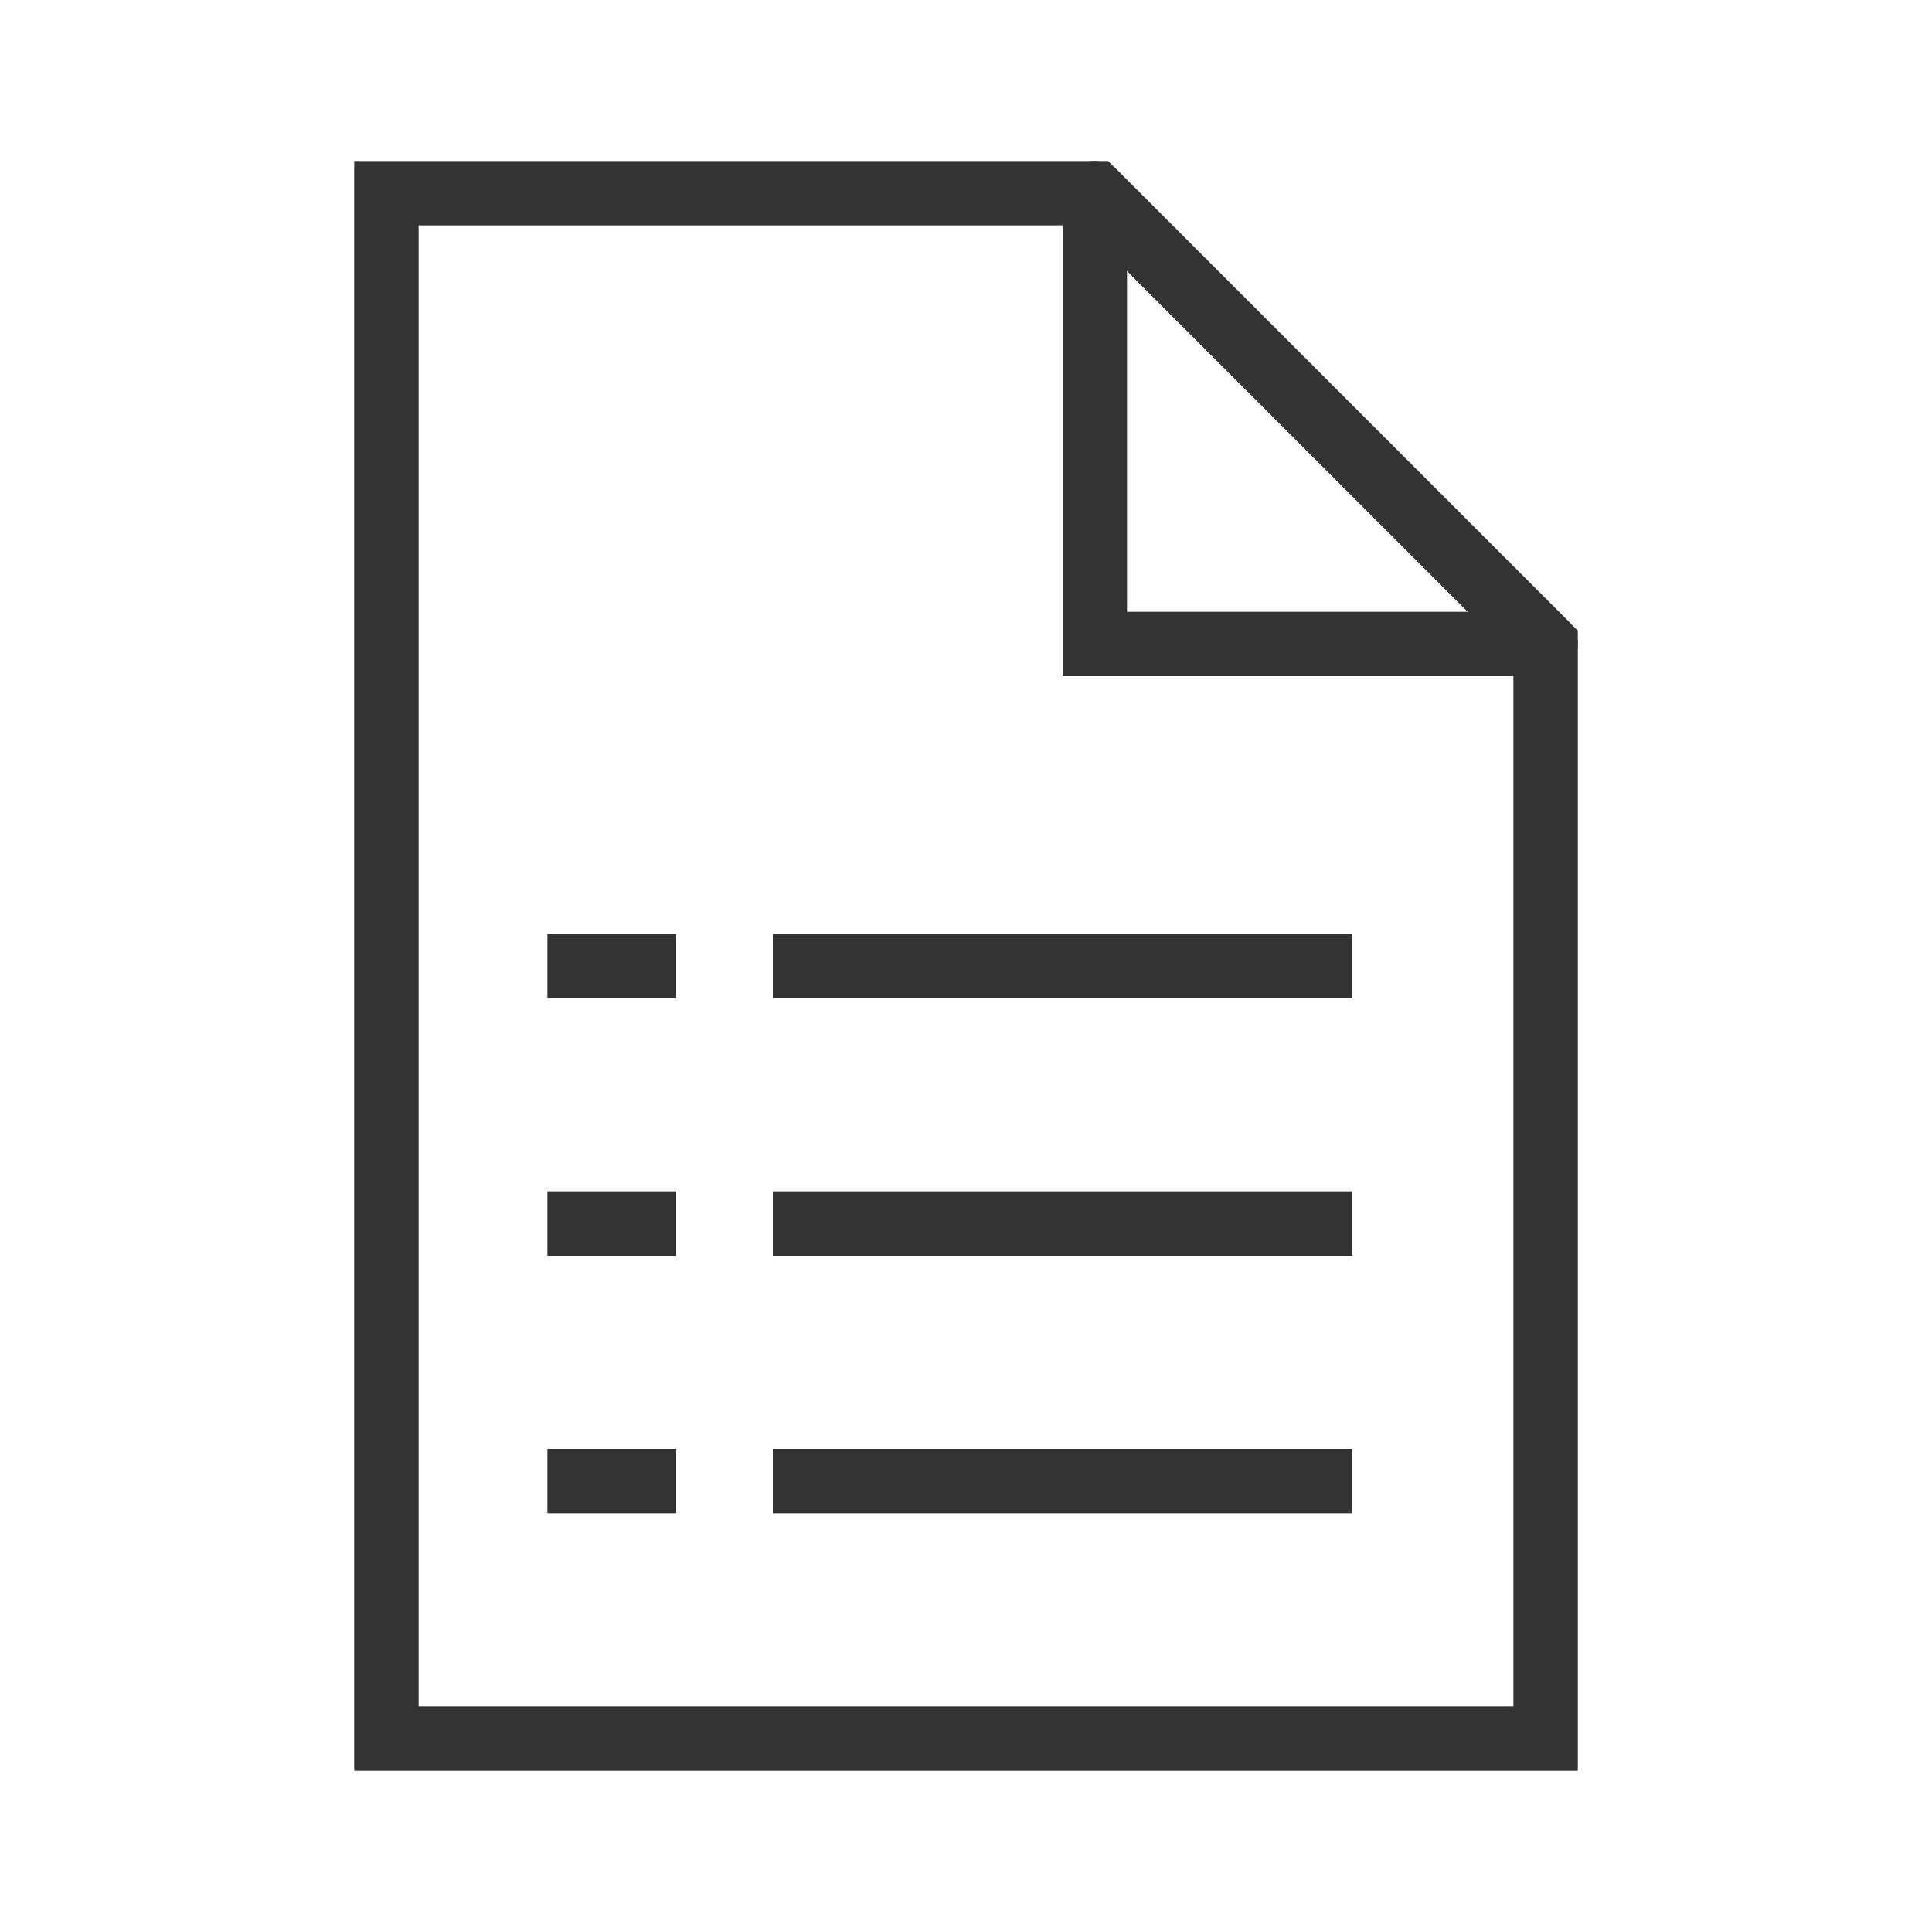
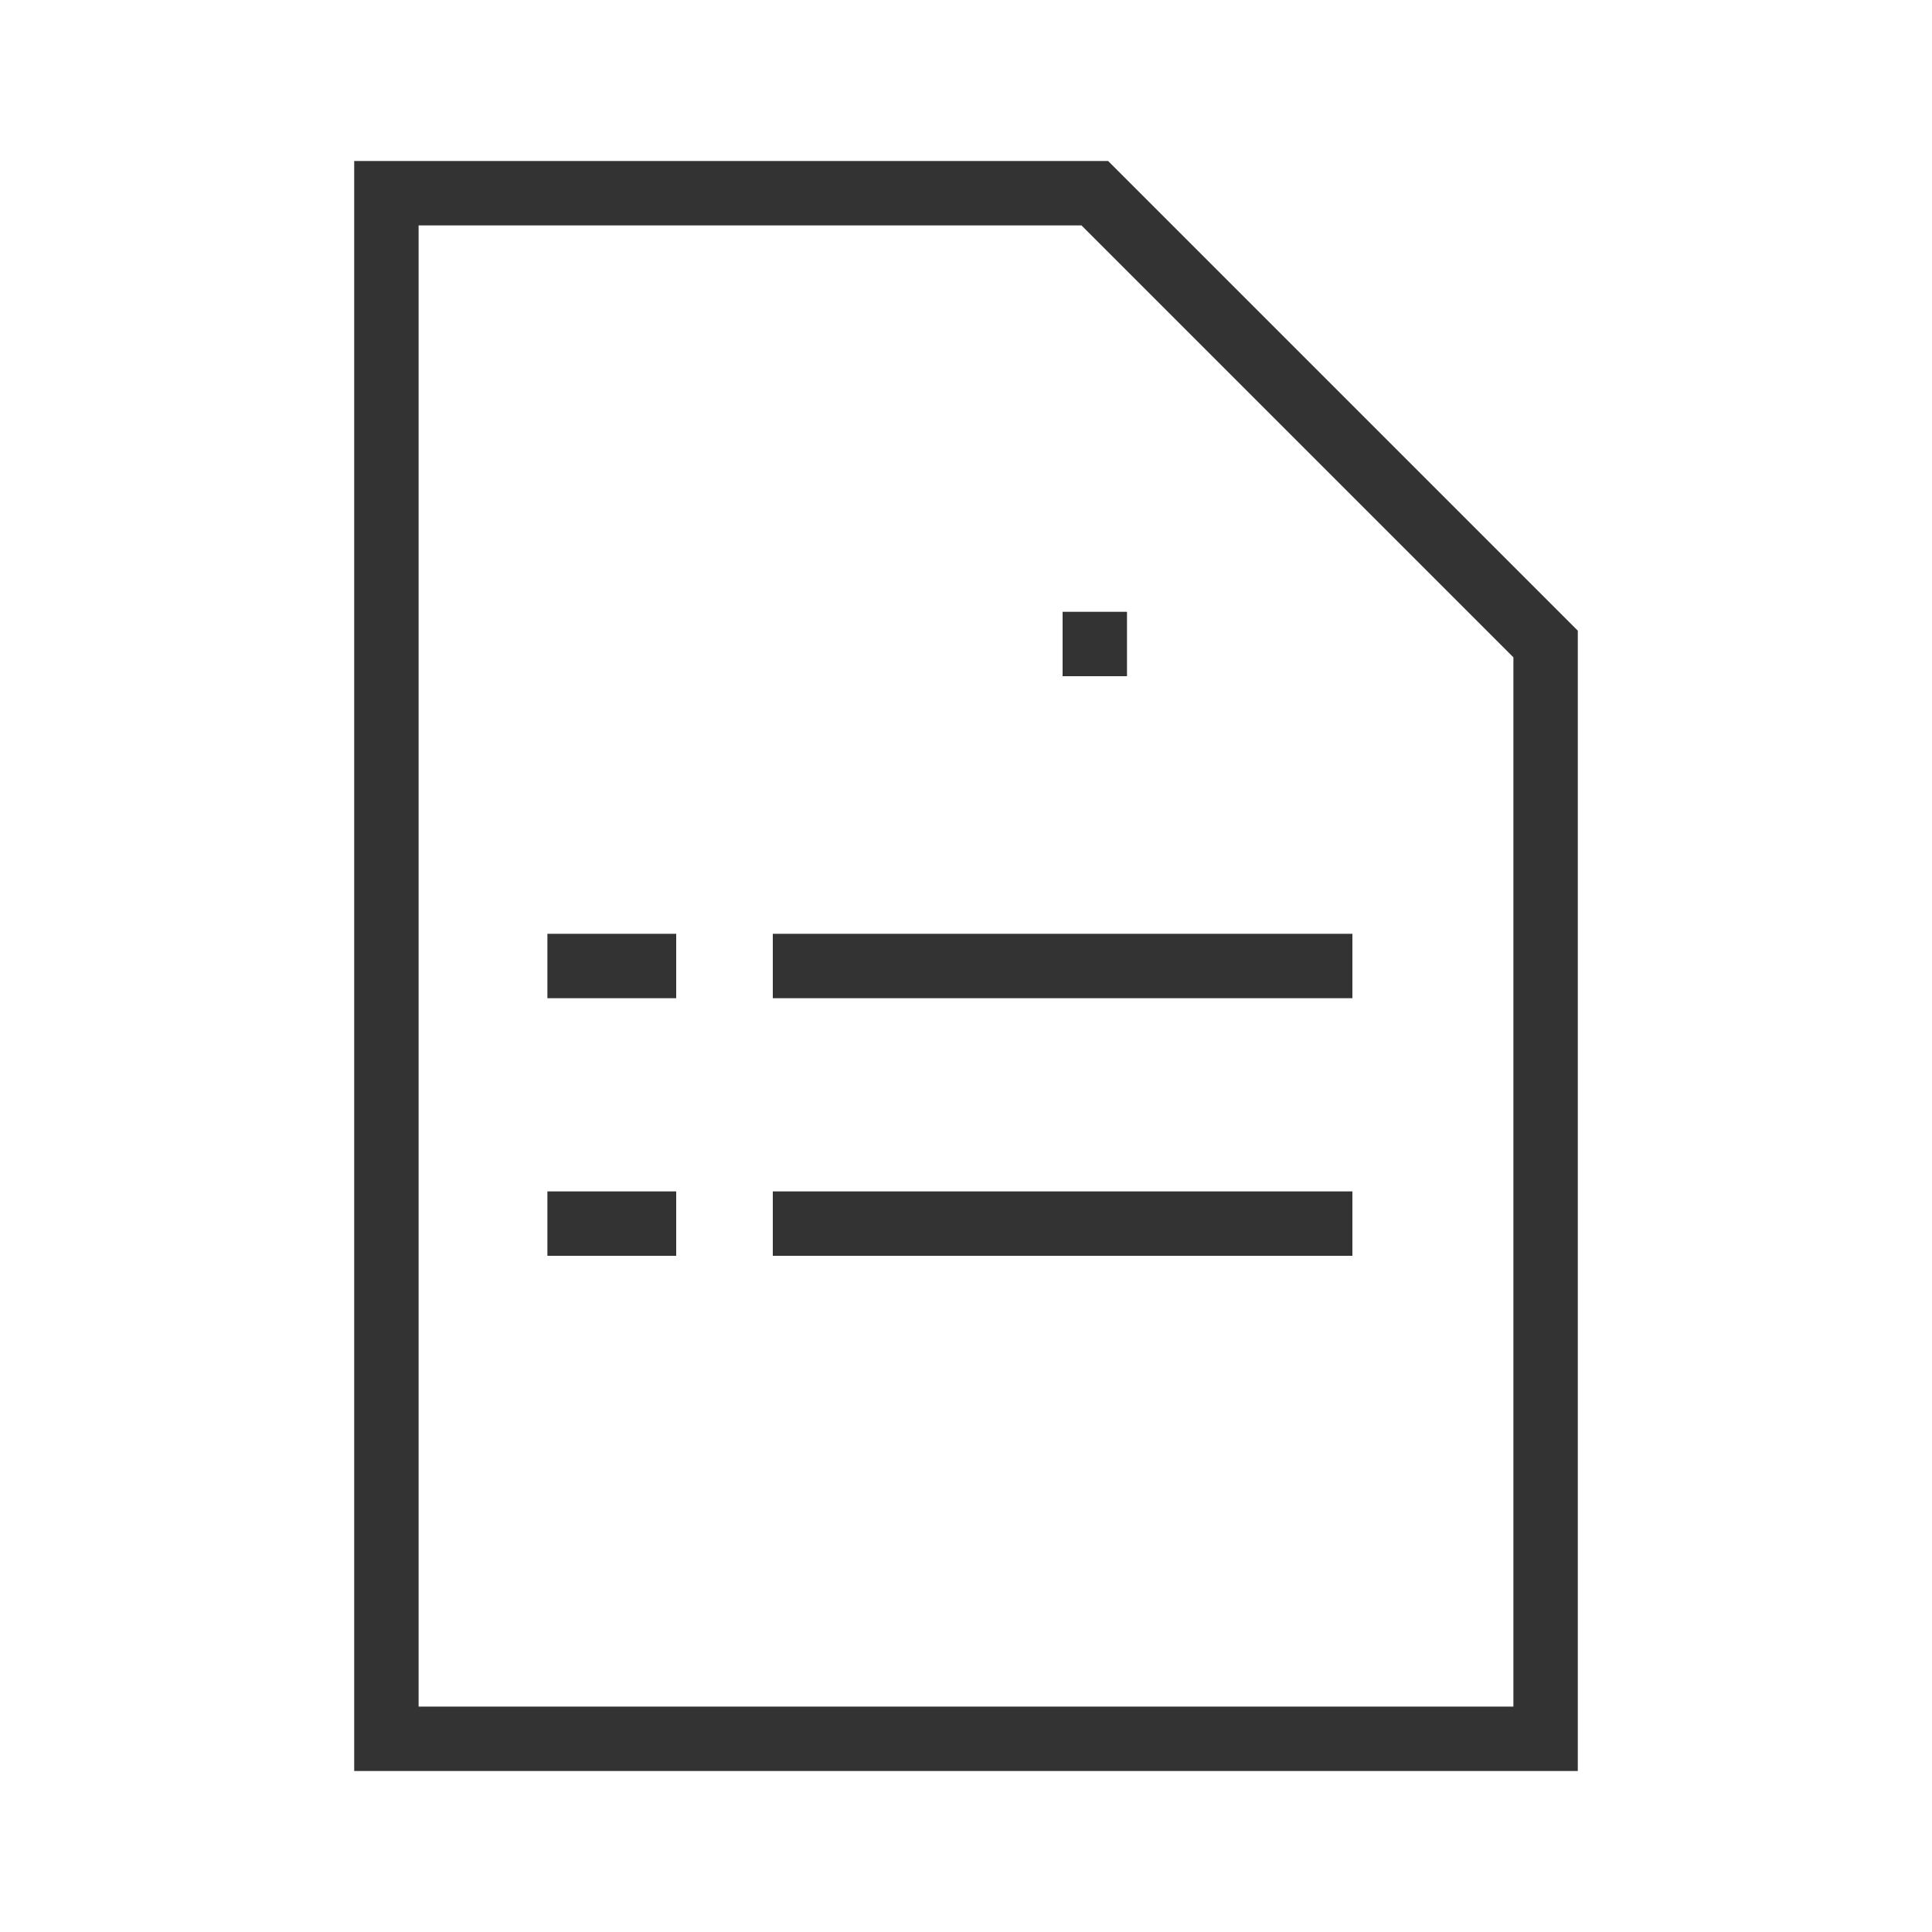
<svg xmlns="http://www.w3.org/2000/svg" xmlns:xlink="http://www.w3.org/1999/xlink" version="1.1" id="Layer_1" x="0px" y="0px" width="60px" height="60px" viewBox="0 0 60 60" enable-background="new 0 0 60 60" xml:space="preserve">
  <g>
    <defs>
      <rect id="SVGID_1_" x="11" y="5" width="38" height="50" />
    </defs>
    <clipPath id="SVGID_2_">
      <use xlink:href="#SVGID_1_" overflow="visible" />
    </clipPath>
    <polygon clip-path="url(#SVGID_2_)" fill="none" stroke="#333333" stroke-width="2" stroke-miterlimit="10" points="48,20 48,54    12,54 12,6 34,6  " />
  </g>
  <line fill="none" stroke="#333333" stroke-width="2" stroke-miterlimit="10" x1="42" y1="30" x2="24" y2="30" />
  <line fill="none" stroke="#333333" stroke-width="2" stroke-miterlimit="10" x1="21" y1="30" x2="17" y2="30" />
  <line fill="none" stroke="#333333" stroke-width="2" stroke-miterlimit="10" x1="42" y1="38" x2="24" y2="38" />
  <line fill="none" stroke="#333333" stroke-width="2" stroke-miterlimit="10" x1="21" y1="38" x2="17" y2="38" />
-   <line fill="none" stroke="#333333" stroke-width="2" stroke-miterlimit="10" x1="42" y1="46" x2="24" y2="46" />
-   <line fill="none" stroke="#333333" stroke-width="2" stroke-miterlimit="10" x1="21" y1="46" x2="17" y2="46" />
  <g>
    <defs>
-       <rect id="SVGID_3_" x="11" y="5" width="38" height="50" />
-     </defs>
+       </defs>
    <clipPath id="SVGID_4_">
      <use xlink:href="#SVGID_3_" overflow="visible" />
    </clipPath>
    <polygon clip-path="url(#SVGID_4_)" fill="none" stroke="#333333" stroke-width="2" stroke-linejoin="round" stroke-miterlimit="10" points="   34,20 48,20 34,6  " />
  </g>
  <rect x="33" y="19" fill="#333333" width="2" height="2" />
</svg>